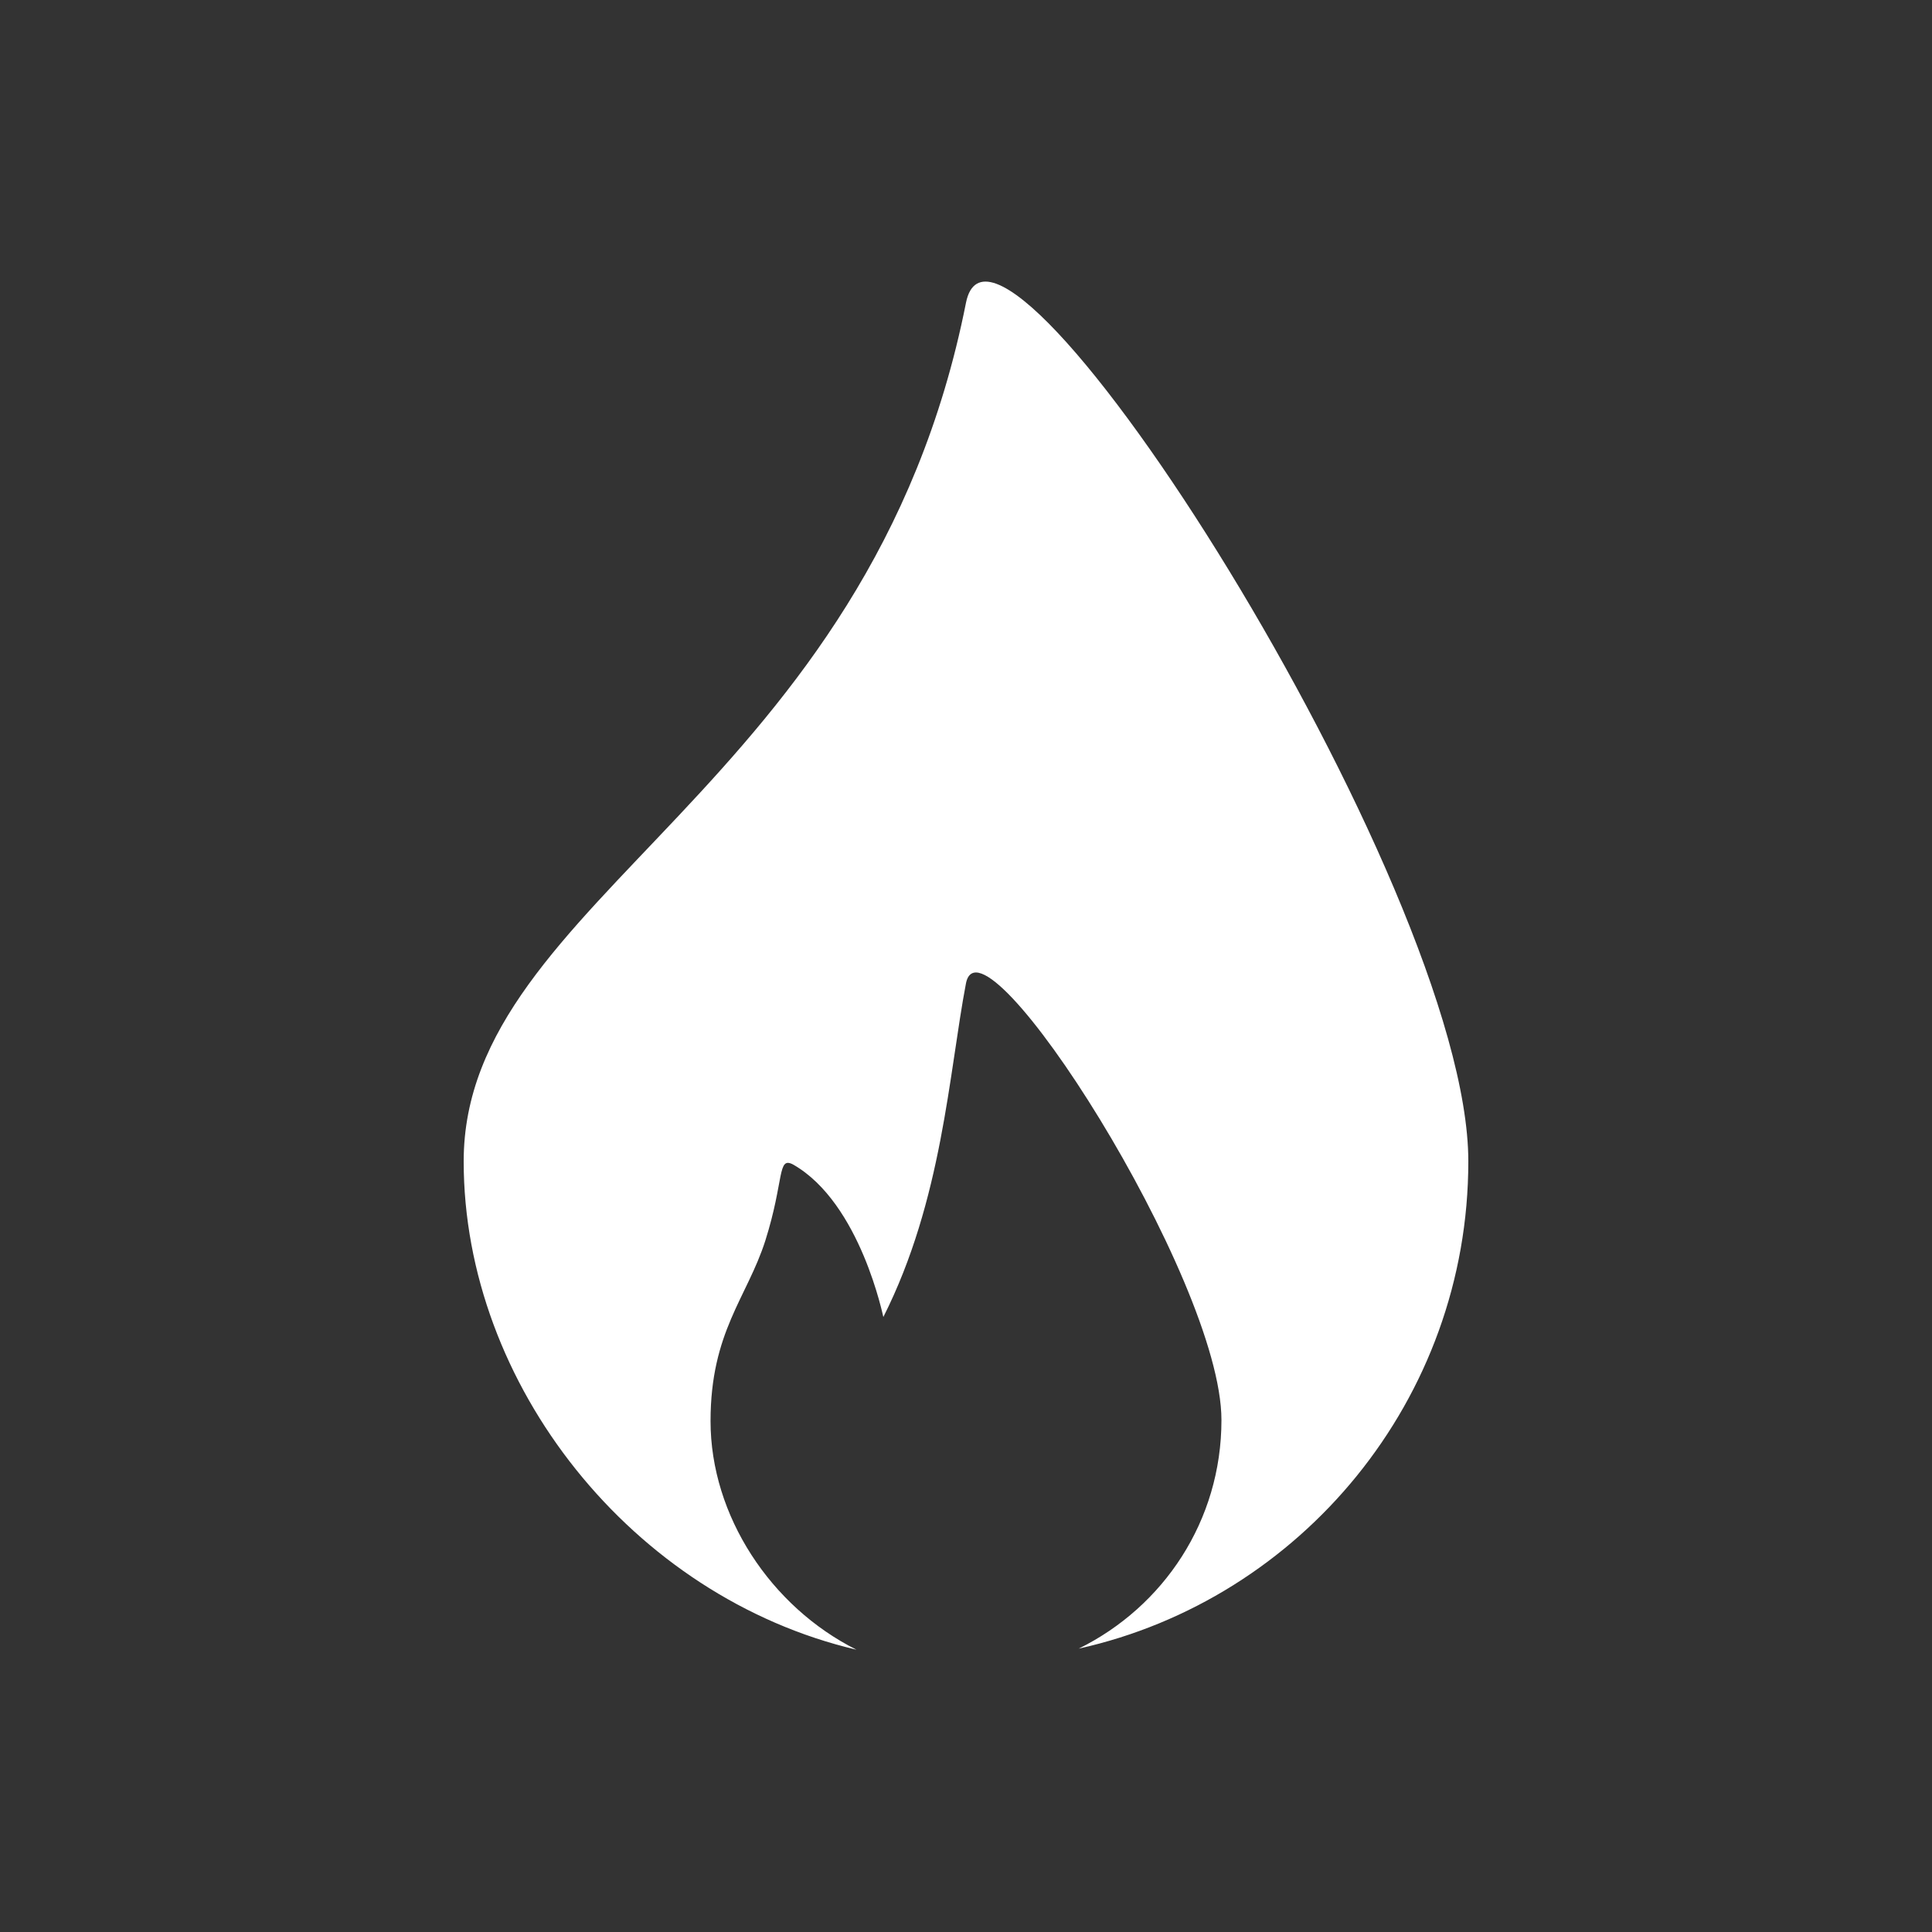
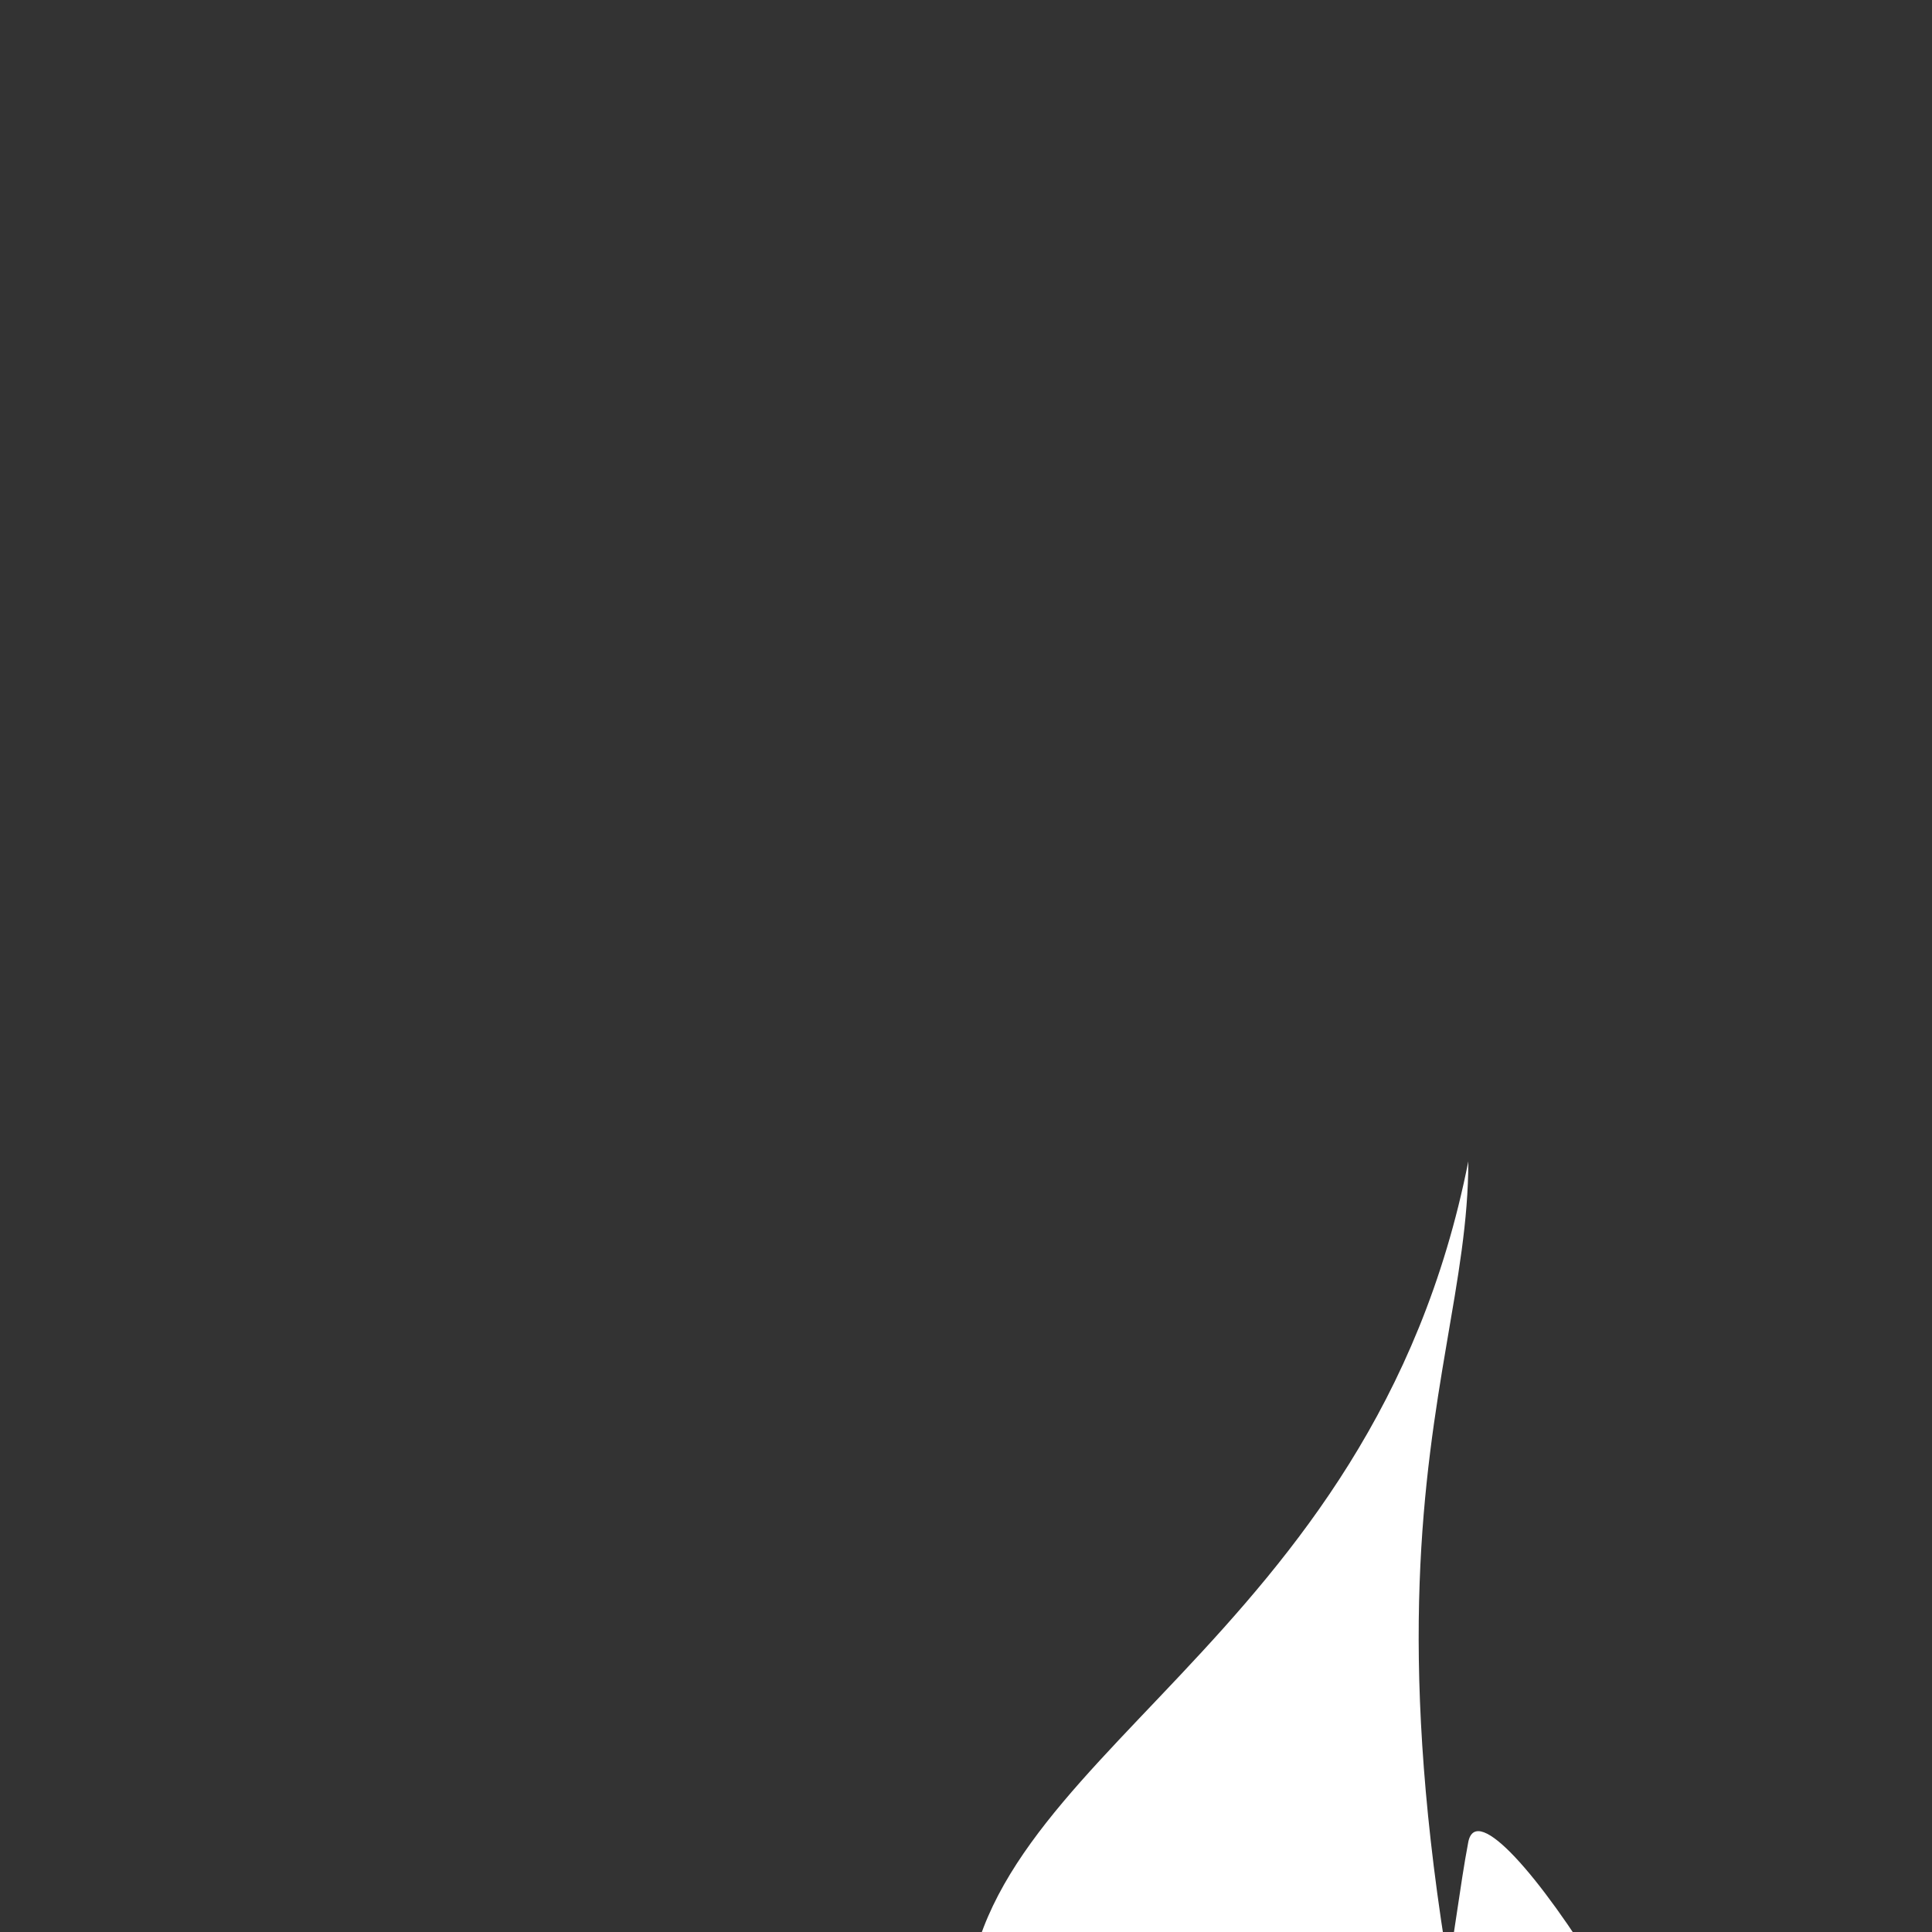
<svg xmlns="http://www.w3.org/2000/svg" version="1.1" id="Ebene_2_00000180345107274917839010000000327620809753668018_" x="0px" y="0px" viewBox="0 0 180 180" style="enable-background:new 0 0 180 180;" xml:space="preserve">
  <rect x="0" y="0" width="180" height="180" fill="#333333" stroke="none" />
  <style type="text/css">
	.st0{fill:#FFFFFF;}
</style>
  <g id="Ebene_2-2">
-     <path class="st0" d="M136.8,108.2c0-25.8-43.9-94.4-46.8-80c-9,45.4-46.8,55.4-46.8,80c0,20.8,15.7,40.6,36.6,45.5   c-8-4-13.6-12.5-13.6-21.3c0-8.3,3.4-11.5,5.1-16.8c1.8-5.7,1.1-7.9,2.6-7.1c6.3,3.6,8.4,14.3,8.4,14.2c5.5-10.9,6.1-22.7,7.7-31.1   c1.5-7.3,23.8,27.5,23.8,40.7c0,9.4-5.4,17.4-13.3,21.3C121.2,149,136.8,130.4,136.8,108.2" />
+     <path class="st0" d="M136.8,108.2c-9,45.4-46.8,55.4-46.8,80c0,20.8,15.7,40.6,36.6,45.5   c-8-4-13.6-12.5-13.6-21.3c0-8.3,3.4-11.5,5.1-16.8c1.8-5.7,1.1-7.9,2.6-7.1c6.3,3.6,8.4,14.3,8.4,14.2c5.5-10.9,6.1-22.7,7.7-31.1   c1.5-7.3,23.8,27.5,23.8,40.7c0,9.4-5.4,17.4-13.3,21.3C121.2,149,136.8,130.4,136.8,108.2" />
  </g>
</svg>